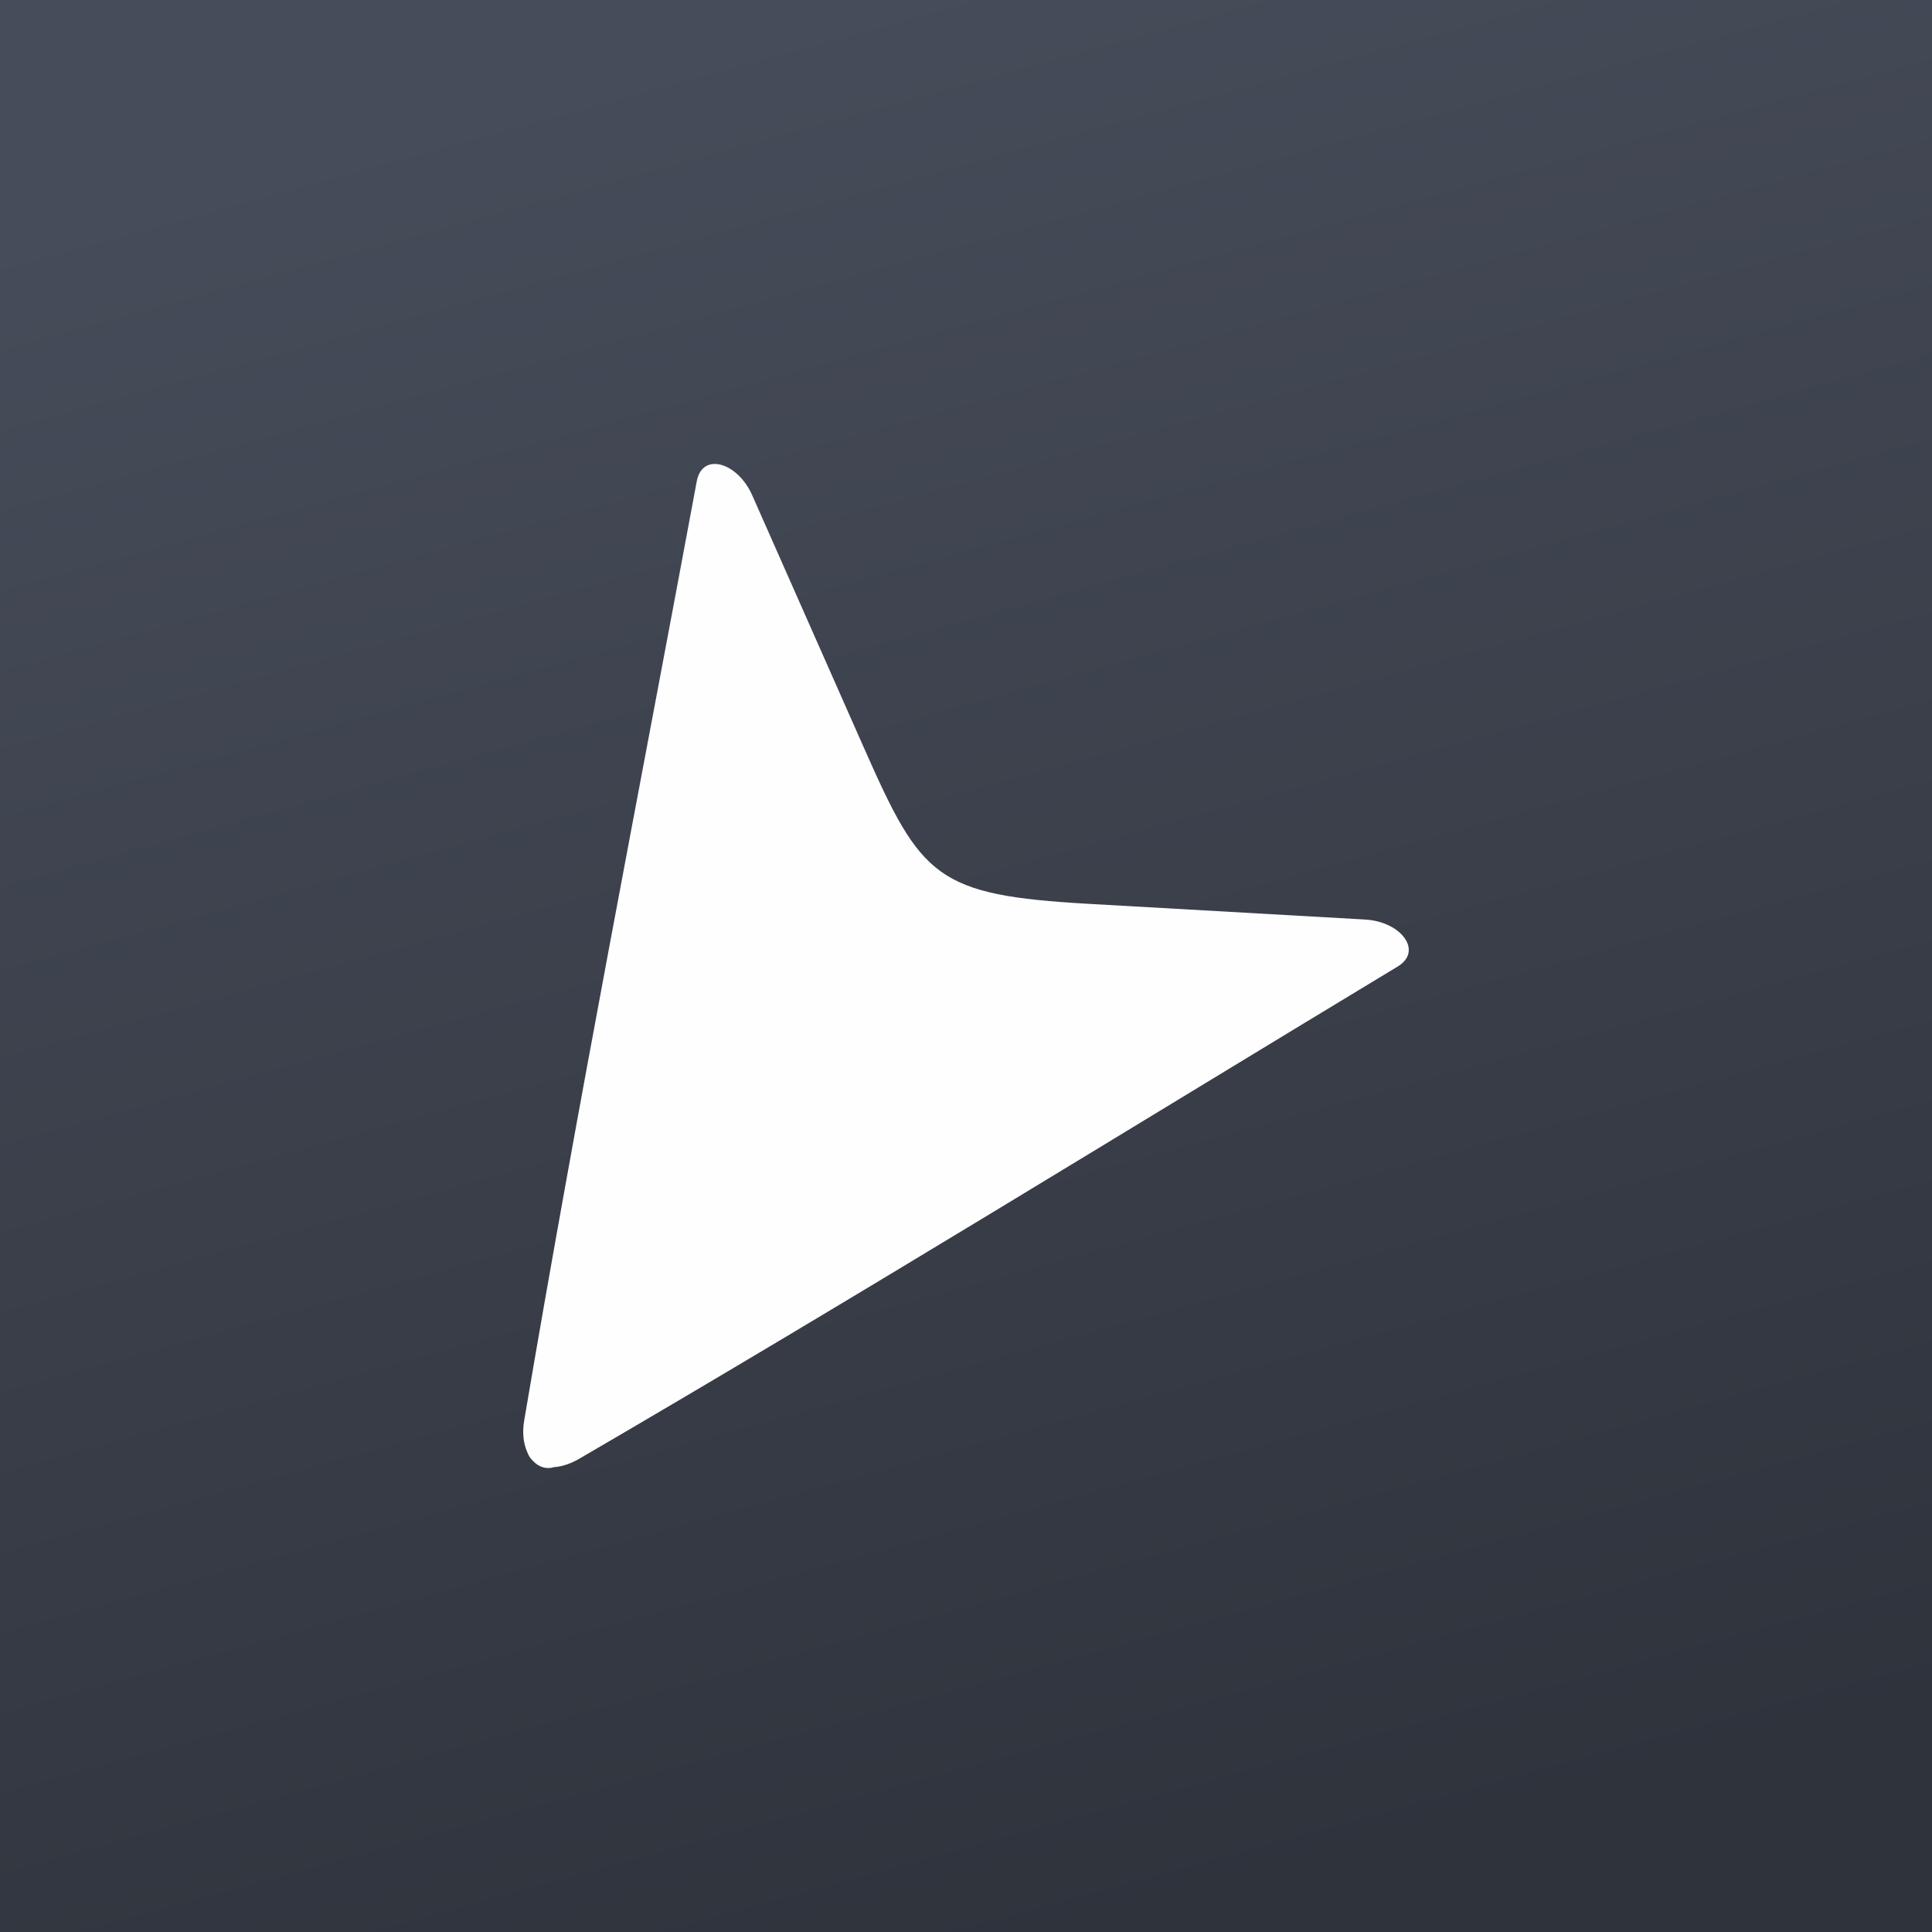
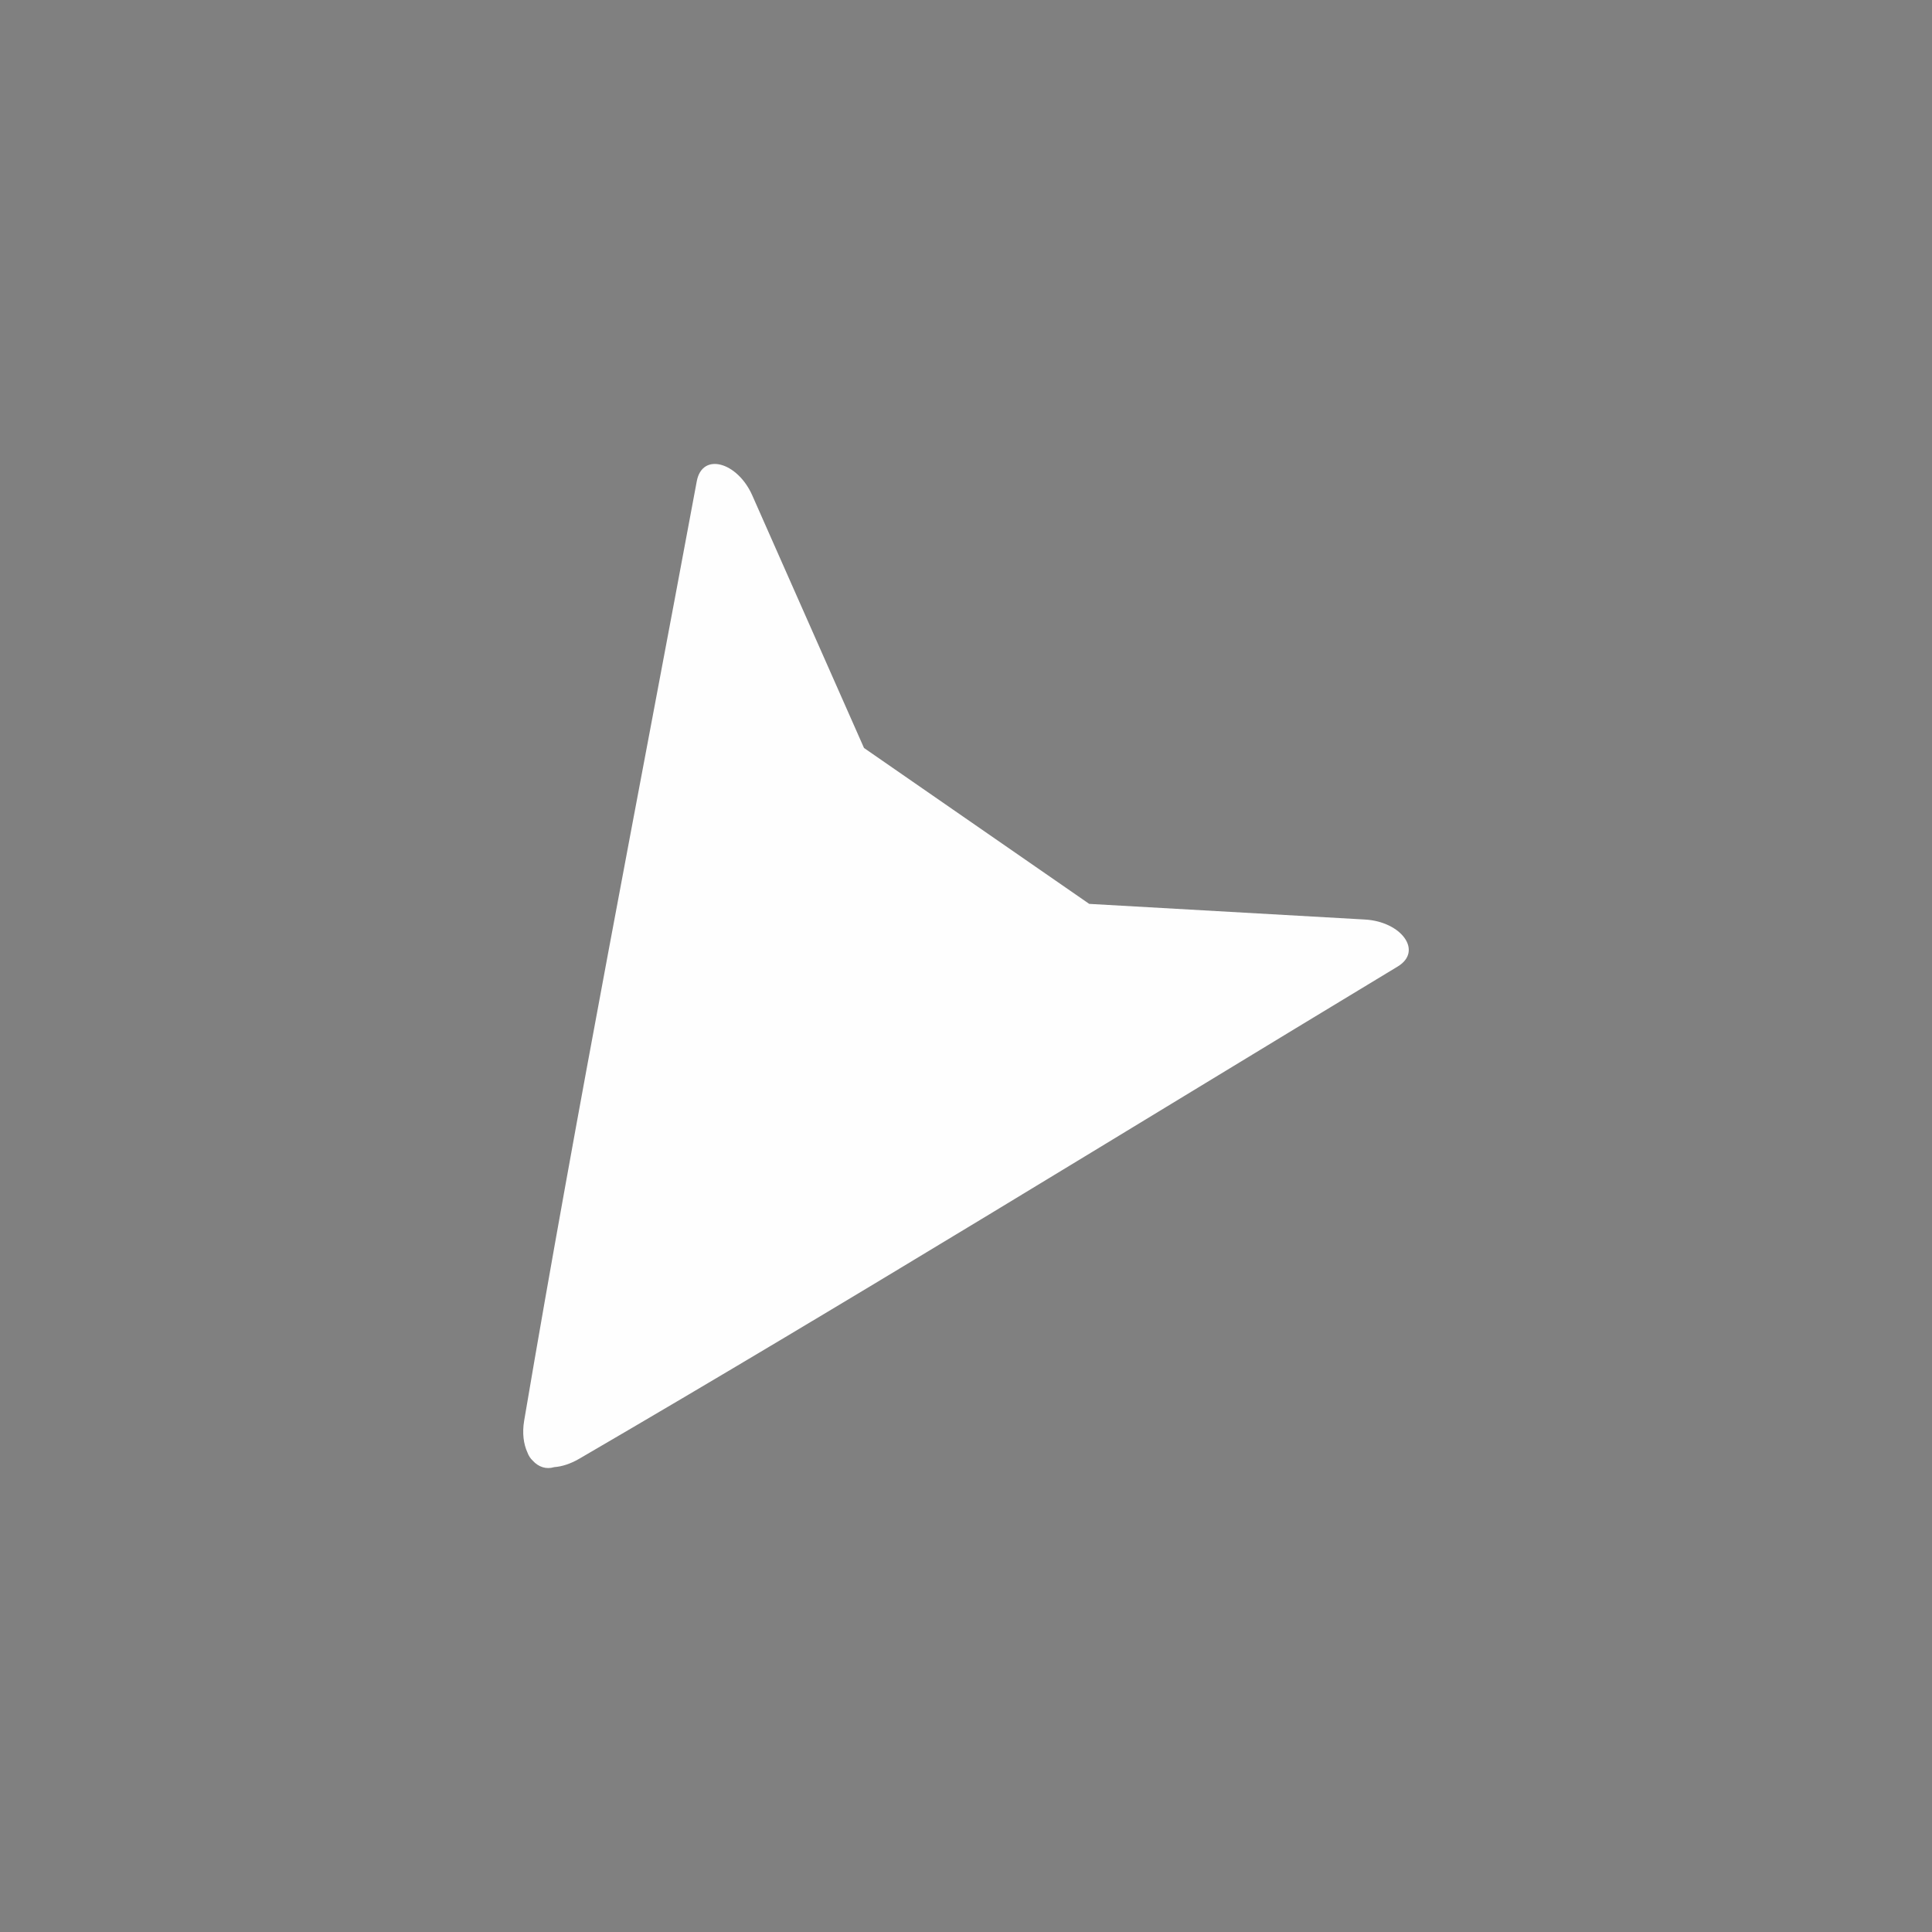
<svg xmlns="http://www.w3.org/2000/svg" xml:space="preserve" width="44.973mm" height="44.973mm" version="1.1" style="shape-rendering:geometricPrecision; text-rendering:geometricPrecision; image-rendering:optimizeQuality; fill-rule:evenodd; clip-rule:evenodd" viewBox="0 0 4483.13 4483.13">
  <rect x="0" y="0" width="4483.13" height="4483.13" fill="#808080" stroke="none" />
  <defs>
    <style type="text/css">
   
    .fil1 {fill:#FEFEFE}
    .fil0 {fill:url(#id0)}
   
  </style>
    <linearGradient id="id0" gradientUnits="userSpaceOnUse" x1="2837.54" y1="4402.44" x2="1645.58" y2="80.68">
      <stop offset="0" style="stop-opacity:1; stop-color:#2F333C" />
      <stop offset="1" style="stop-opacity:1; stop-color:#464C59" />
    </linearGradient>
  </defs>
  <g id="Слой_x0020_1">
    <g id="_3145102181904">
-       <rect class="fil0" width="4483.13" height="4483.13" />
-       <path class="fil1" d="M2004.87 1735.62l-259.29 -586.18c-34.05,-77.04 -116.06,-101 -128.78,-32.58 -135.04,726.65 -277.25,1451.48 -400.5,2179.74 -4.89,28.9 -1.34,54.55 7.59,73.8 2.68,7.54 6.93,13.98 12.47,19.15 13.16,14.47 30.89,20.64 49.73,14.86 17.57,-1.24 37.43,-7.44 57.95,-19.38 638.25,-371.74 1266.61,-760.02 1899.21,-1142.22 59.56,-35.99 8.26,-104.31 -75.83,-109.07l-639.93 -36.32c-355.82,-20.2 -389.42,-60.65 -522.61,-361.79z" />
+       <path class="fil1" d="M2004.87 1735.62l-259.29 -586.18c-34.05,-77.04 -116.06,-101 -128.78,-32.58 -135.04,726.65 -277.25,1451.48 -400.5,2179.74 -4.89,28.9 -1.34,54.55 7.59,73.8 2.68,7.54 6.93,13.98 12.47,19.15 13.16,14.47 30.89,20.64 49.73,14.86 17.57,-1.24 37.43,-7.44 57.95,-19.38 638.25,-371.74 1266.61,-760.02 1899.21,-1142.22 59.56,-35.99 8.26,-104.31 -75.83,-109.07l-639.93 -36.32z" />
    </g>
  </g>
</svg>